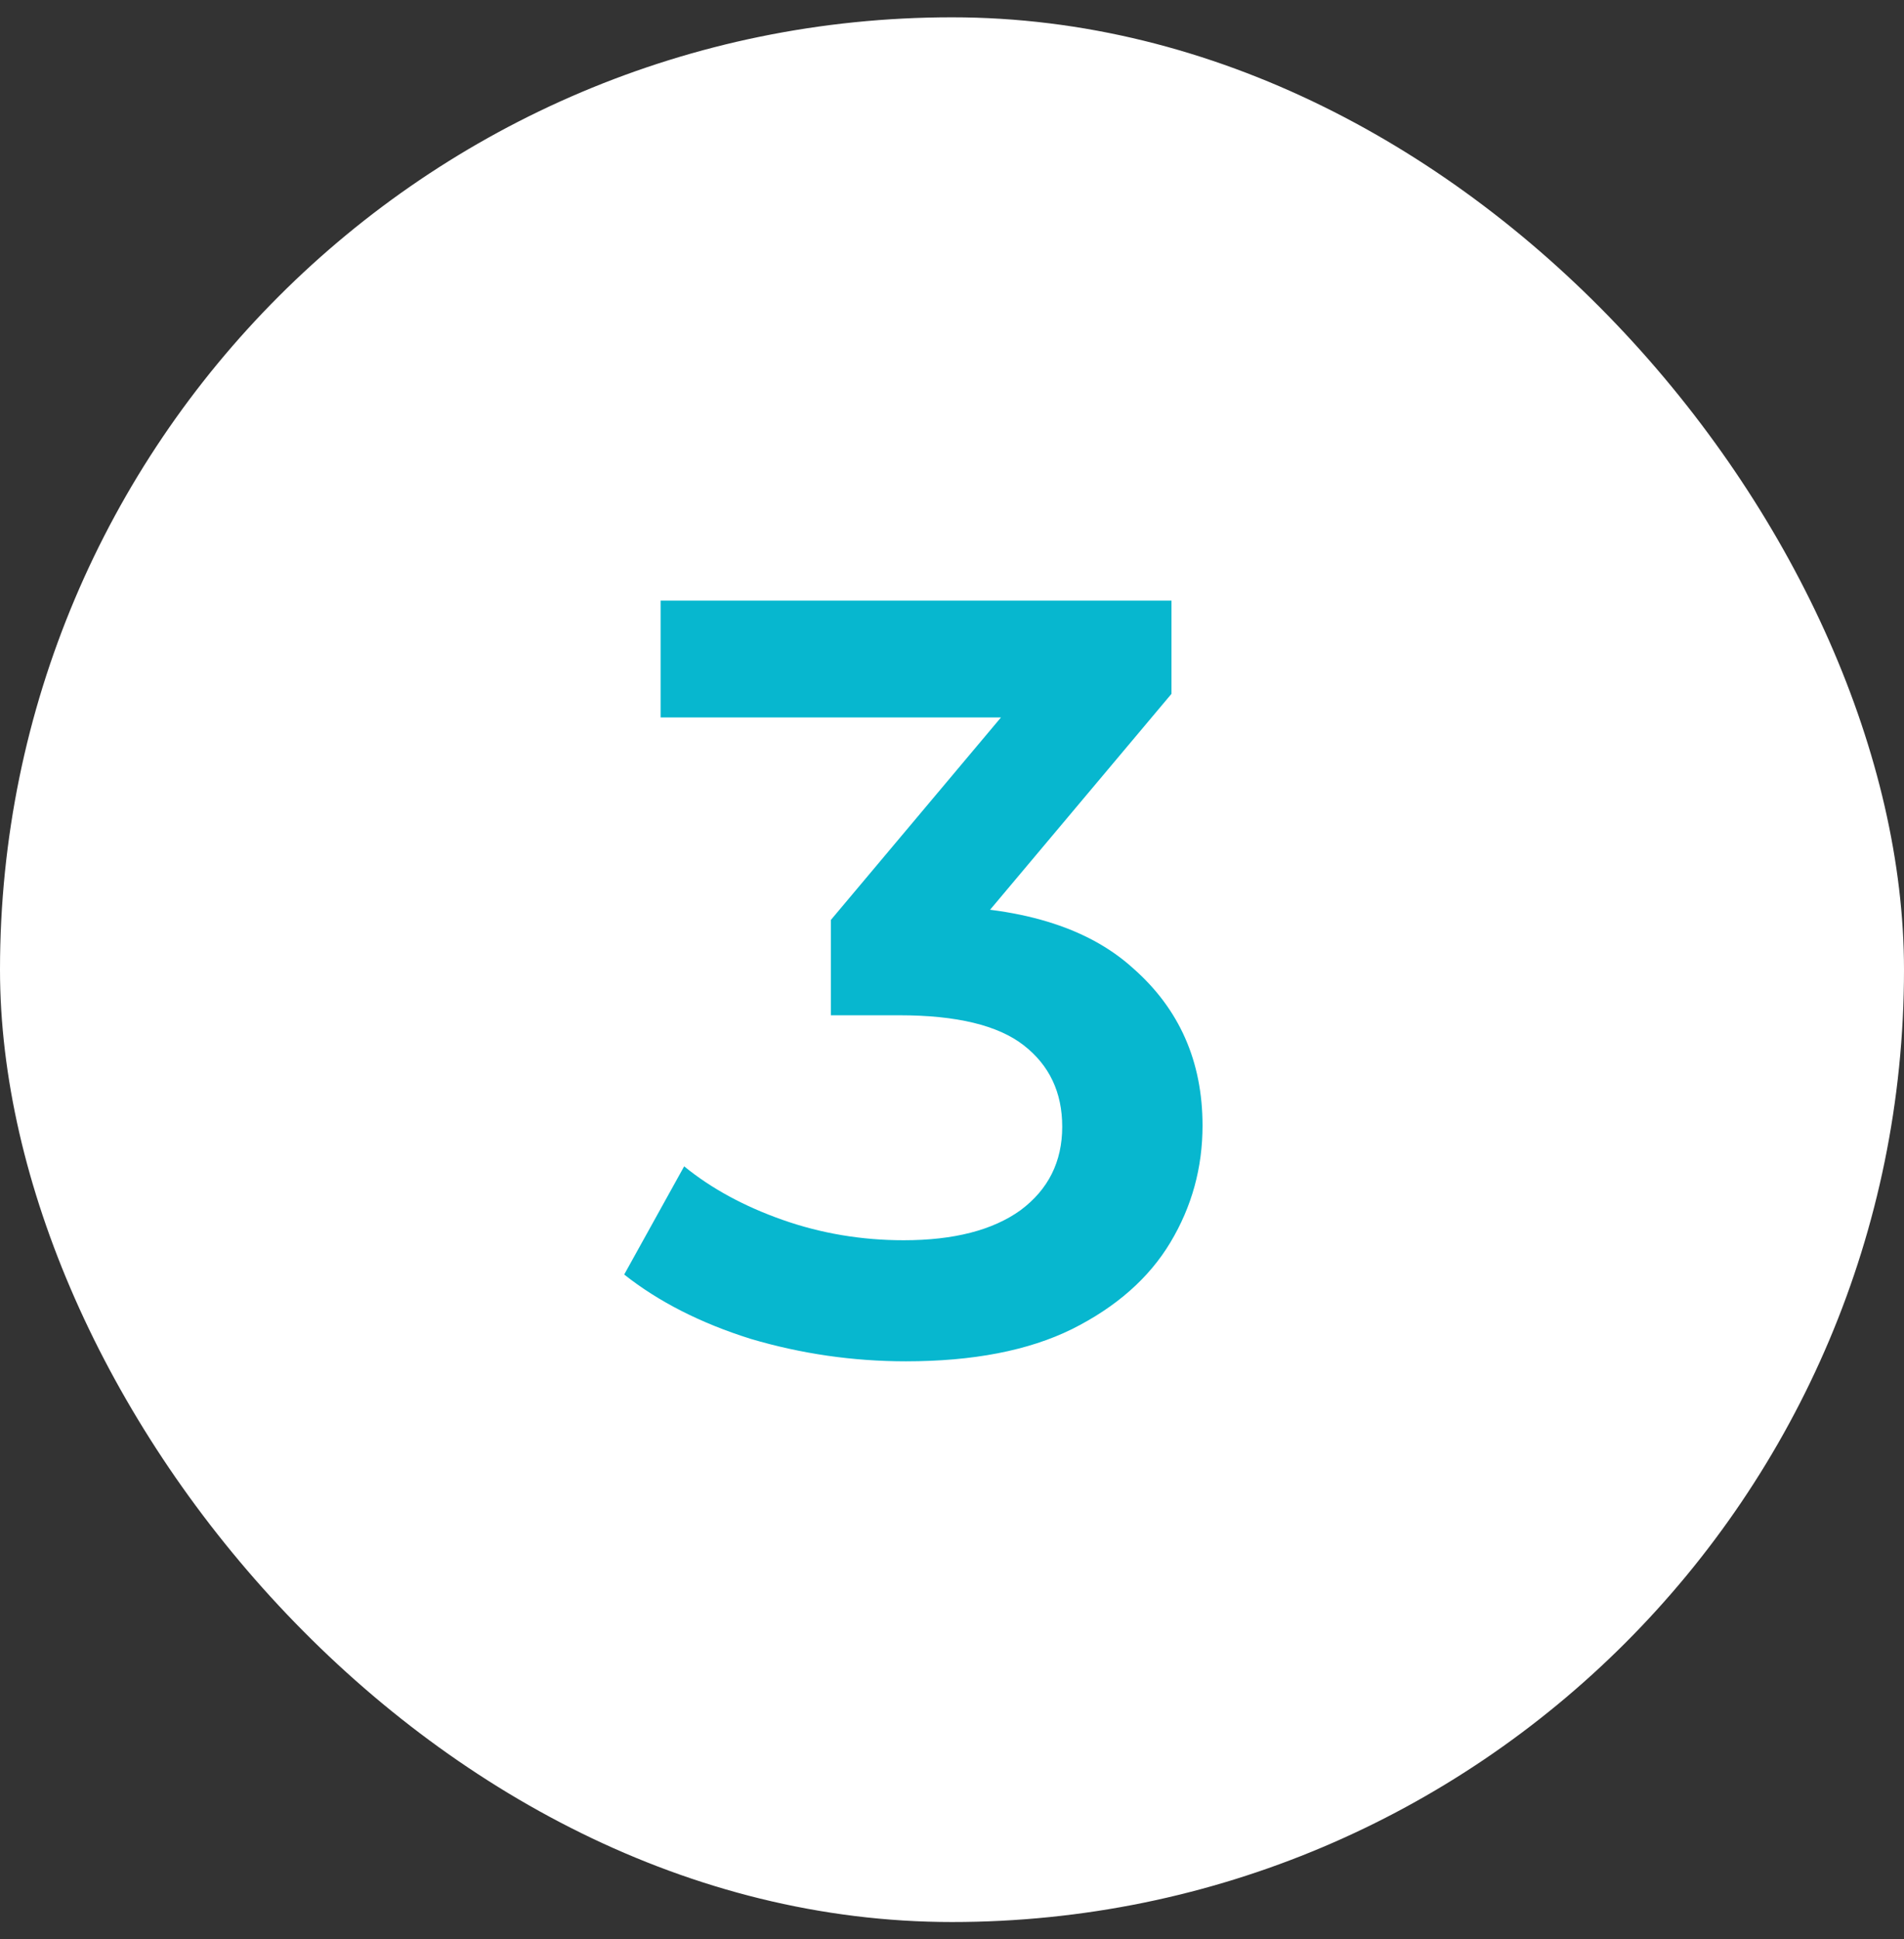
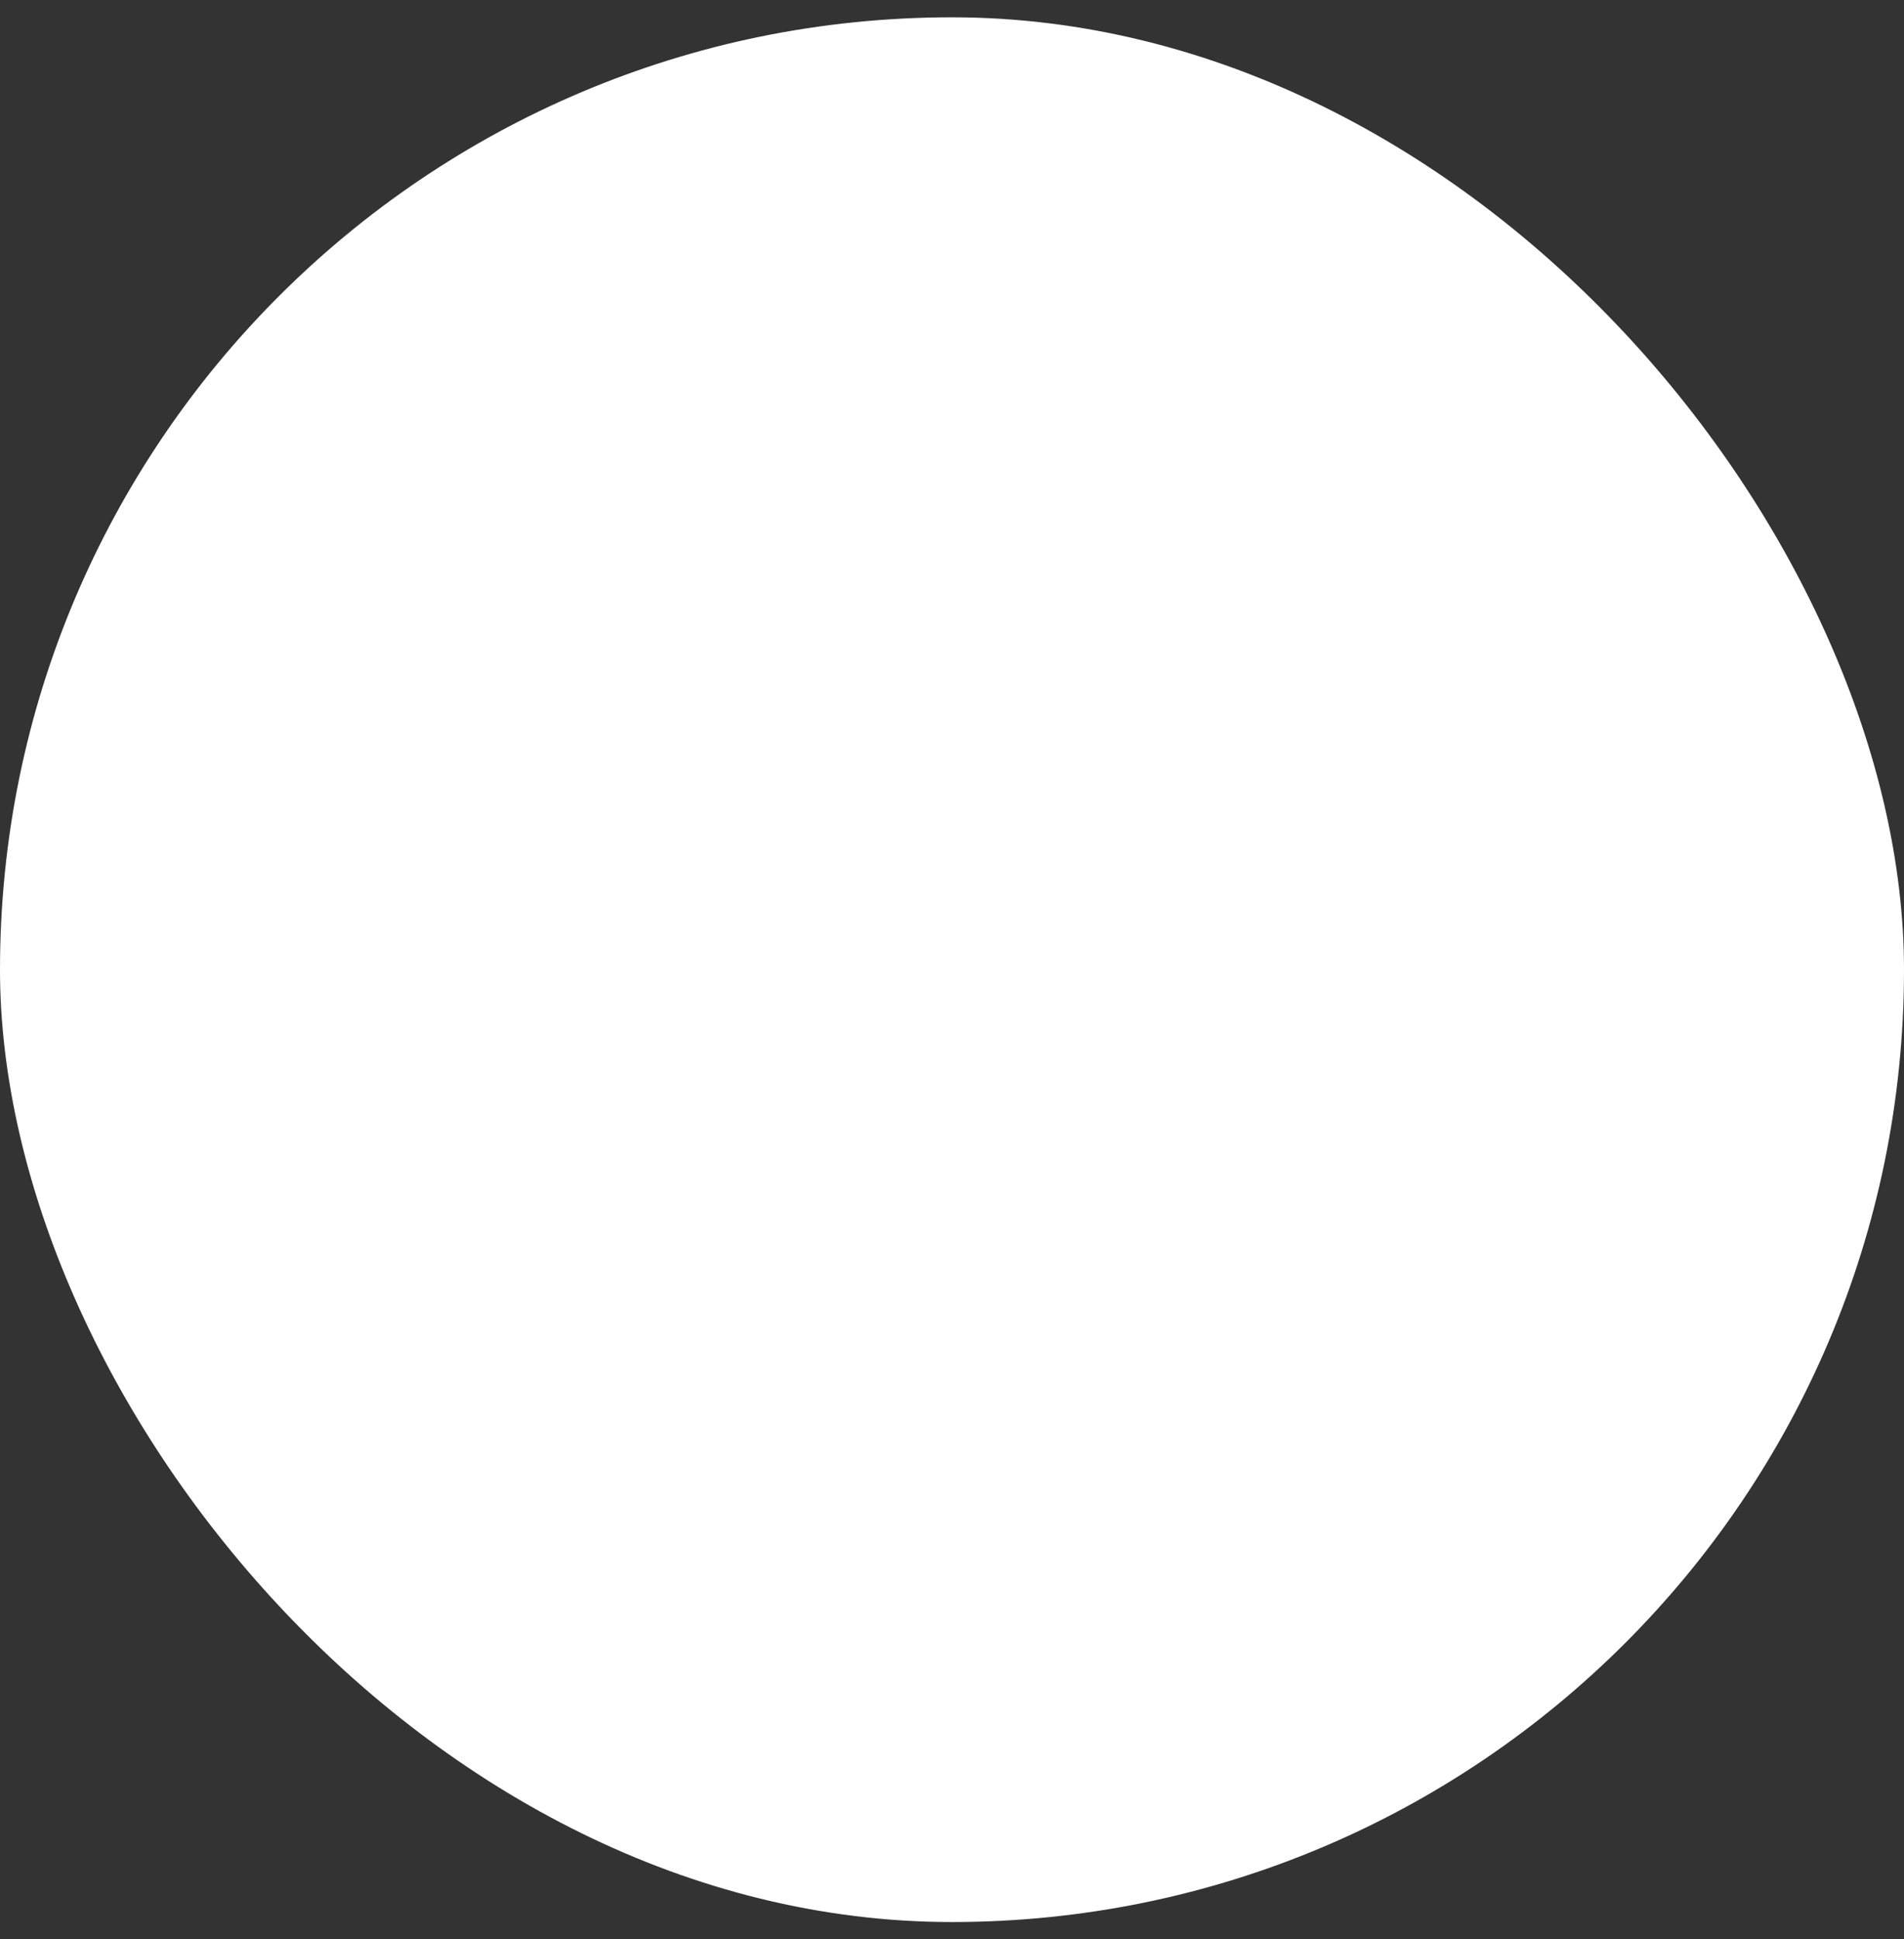
<svg xmlns="http://www.w3.org/2000/svg" width="55" height="56" viewBox="0 0 55 56" fill="none">
  <rect x="0" y="0" width="55" height="56" fill="#333333" stroke="none" />
  <rect y="0.5" width="55" height="55" rx="27.5" fill="white" />
-   <path d="M26.168 39.309C24.641 39.309 23.146 39.093 21.682 38.66C20.238 38.206 19.021 37.587 18.031 36.803L19.763 33.679C20.547 34.318 21.496 34.834 22.61 35.226C23.723 35.617 24.889 35.813 26.106 35.813C27.549 35.813 28.673 35.525 29.478 34.947C30.282 34.349 30.684 33.545 30.684 32.534C30.684 31.544 30.313 30.76 29.571 30.183C28.828 29.605 27.632 29.317 25.982 29.317H24.002V26.563L30.189 19.2L30.715 20.716H19.083V17.344H33.84V20.035L27.652 27.398L25.549 26.161H26.755C29.416 26.161 31.406 26.759 32.726 27.955C34.067 29.131 34.737 30.647 34.737 32.503C34.737 33.72 34.428 34.844 33.809 35.875C33.19 36.907 32.242 37.742 30.963 38.381C29.705 39 28.106 39.309 26.168 39.309Z" fill="#07B7CF" />
</svg>